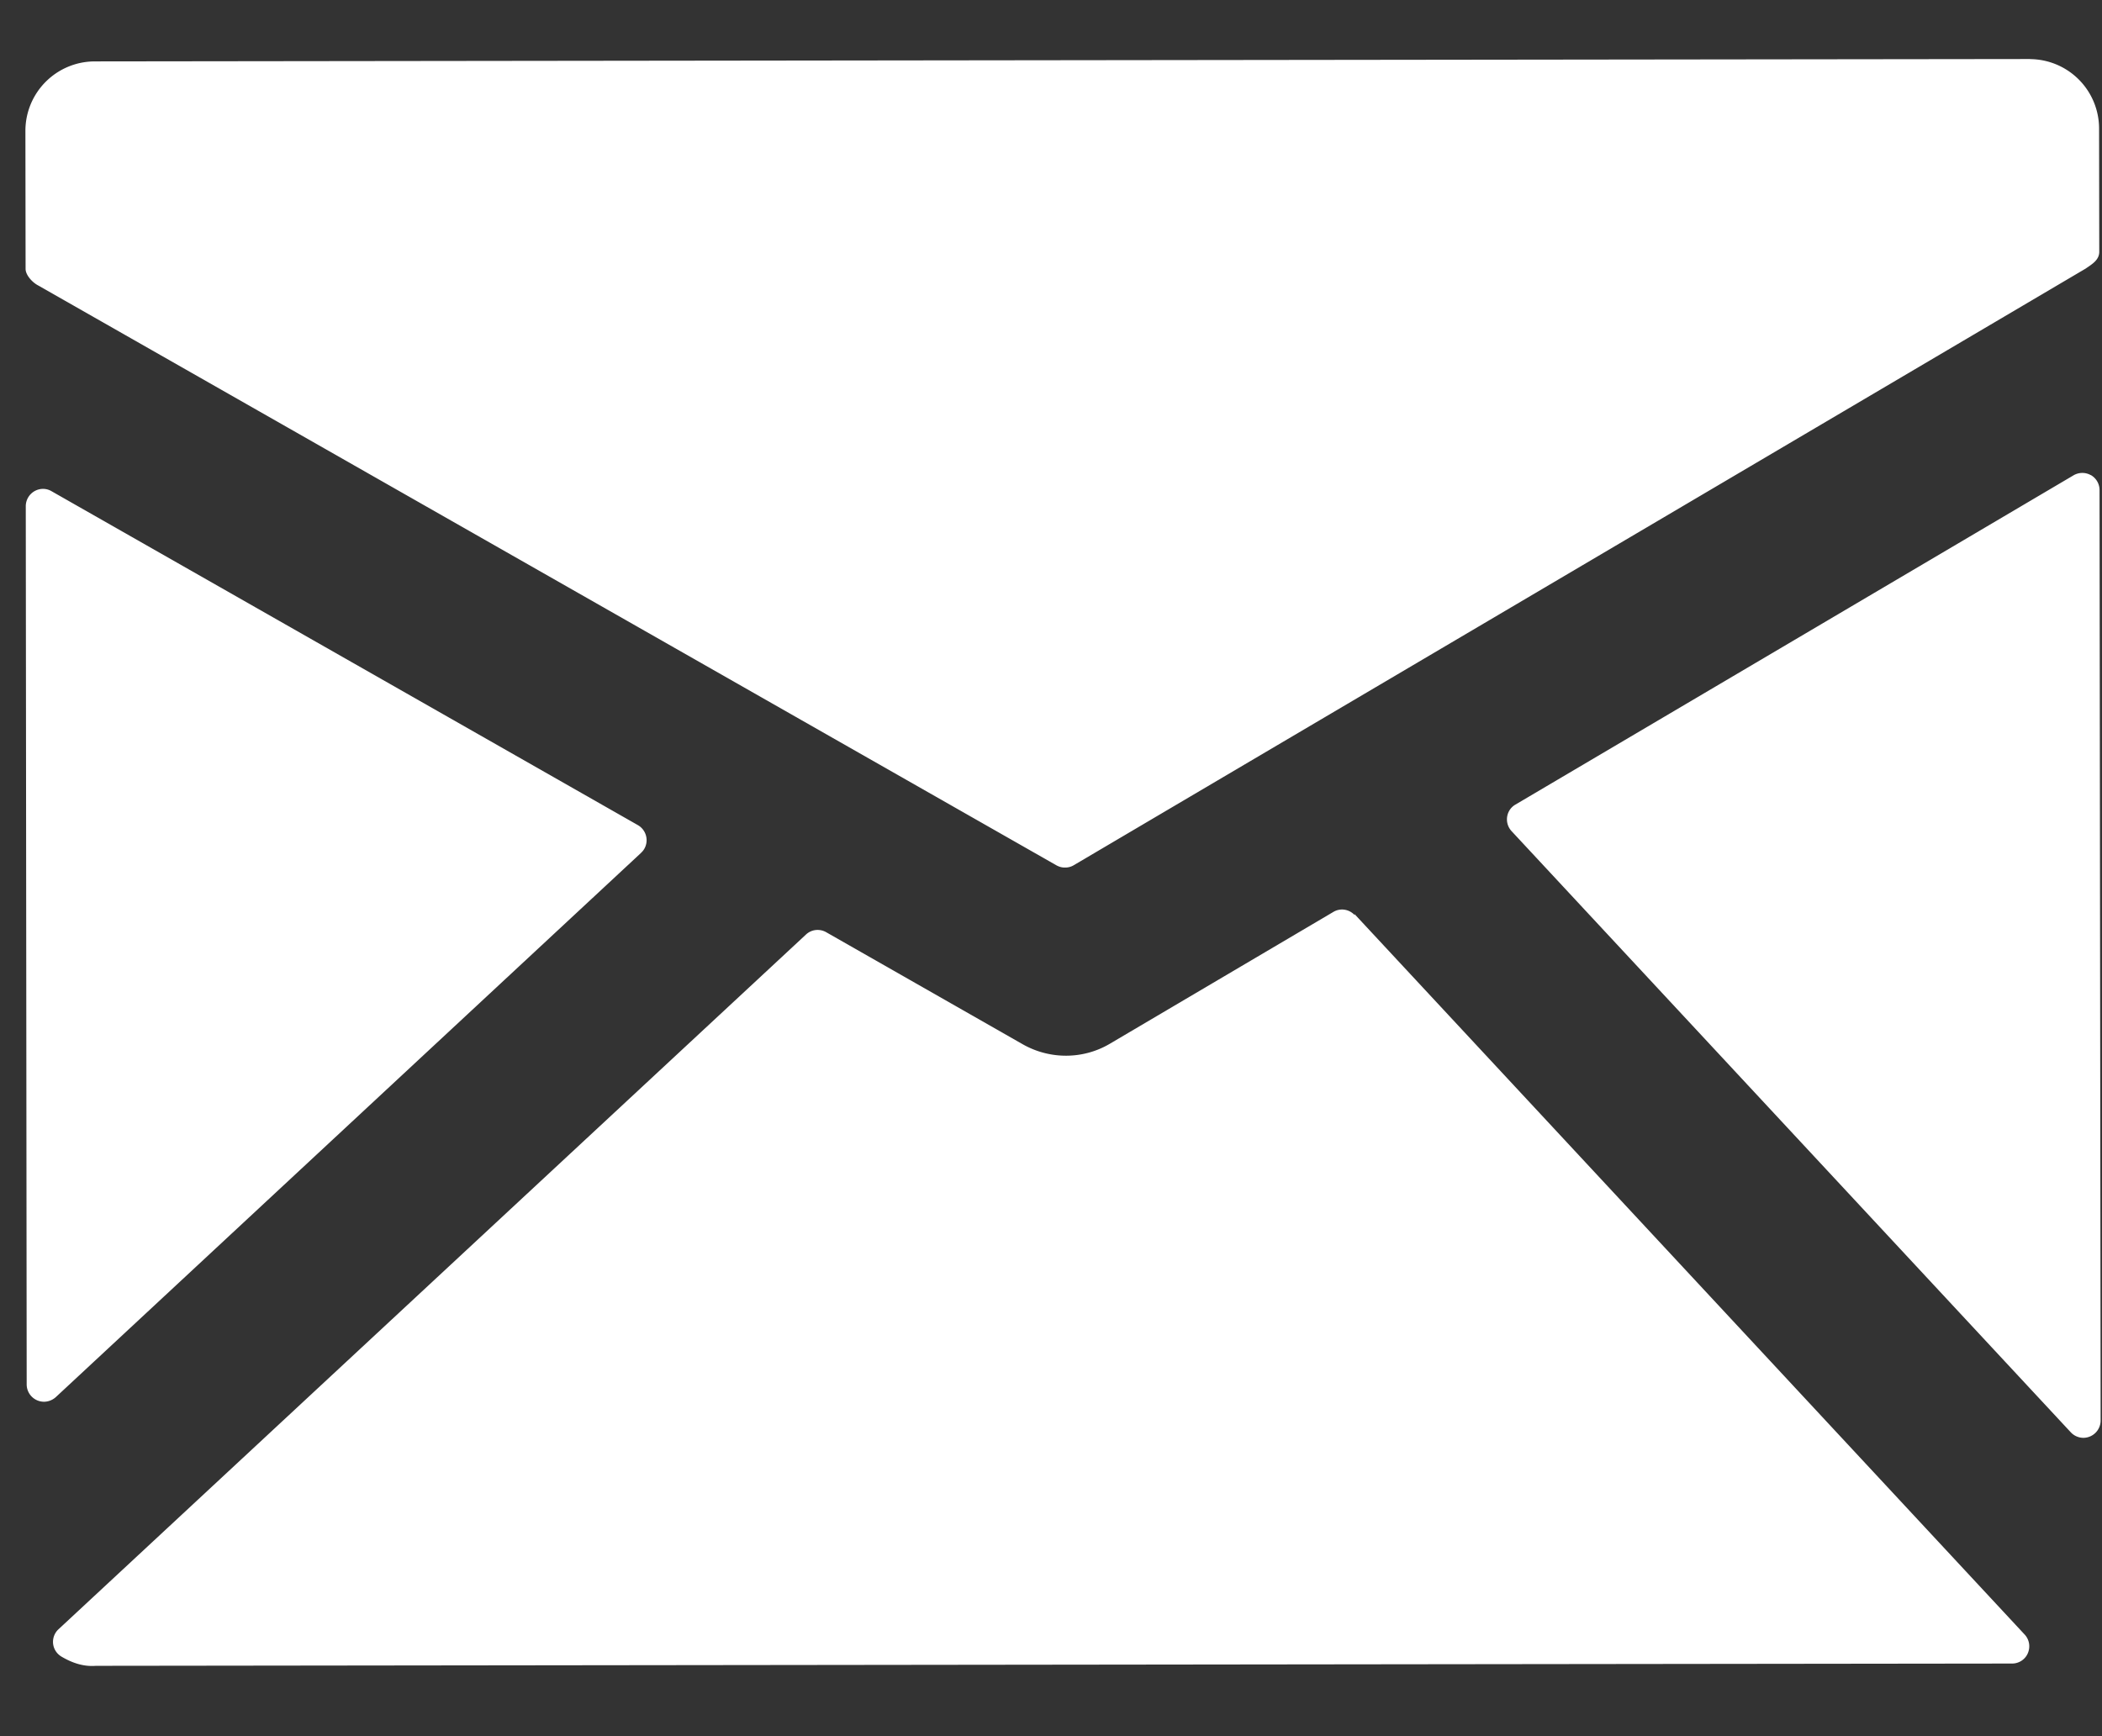
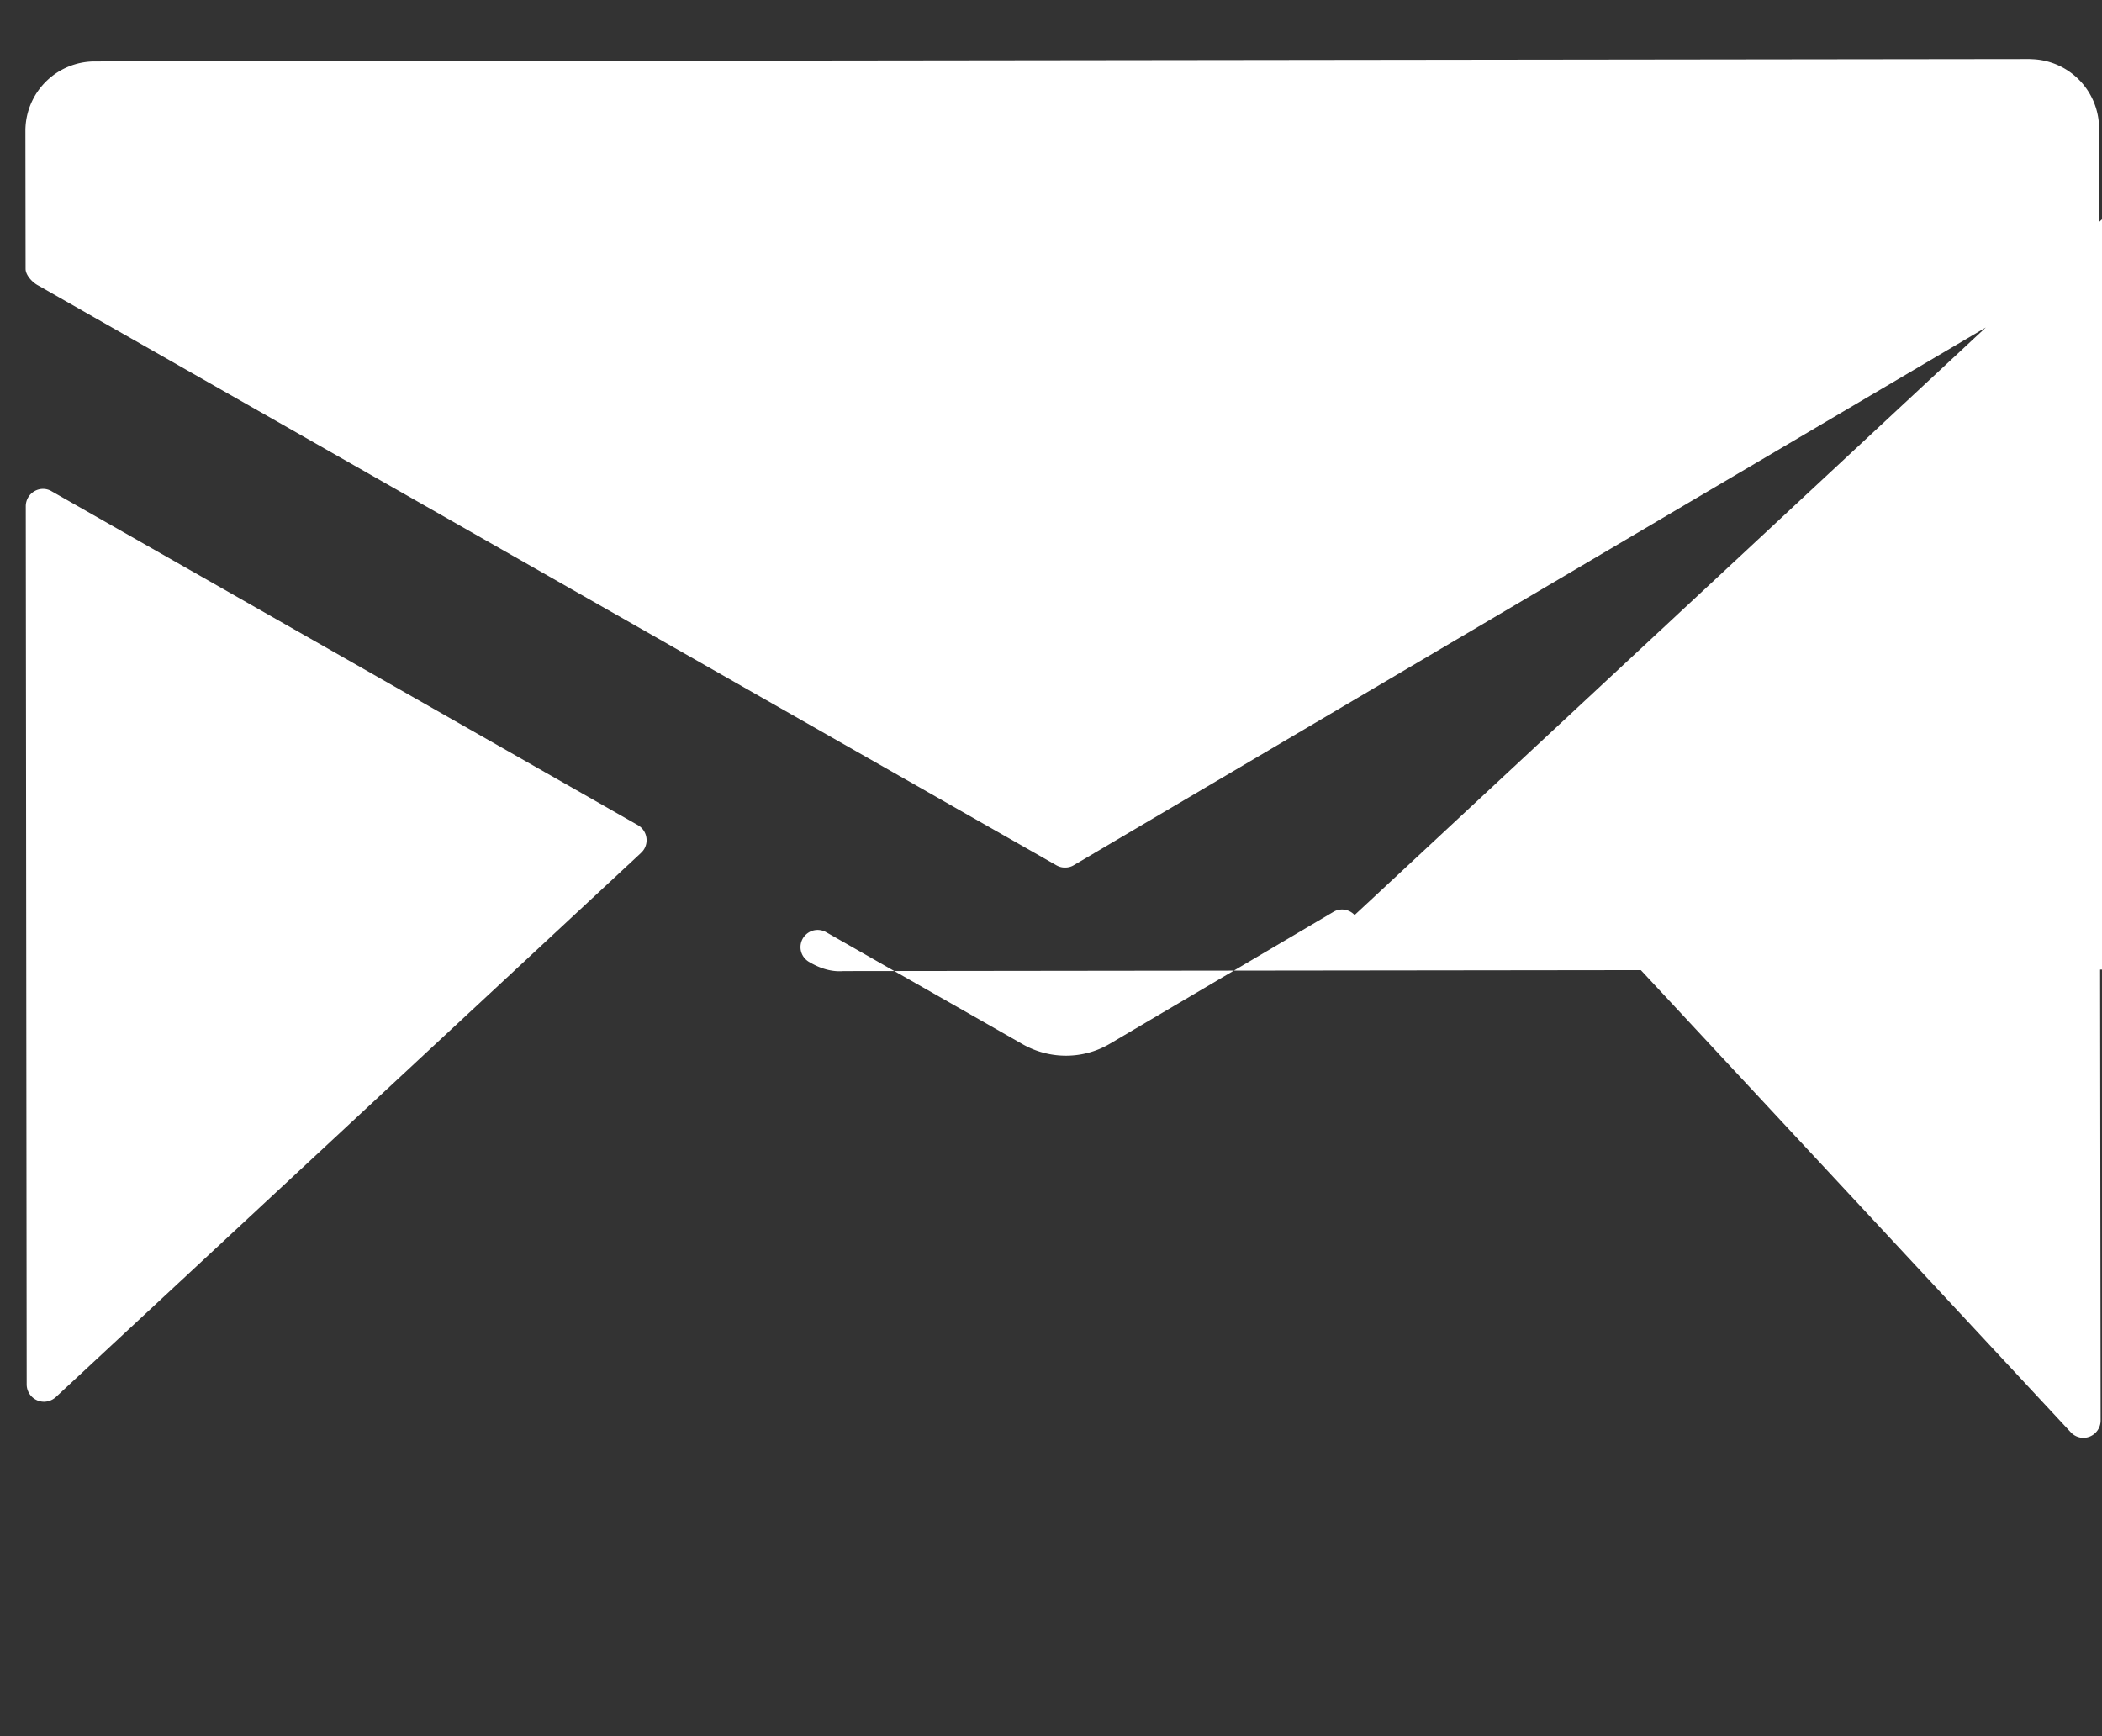
<svg xmlns="http://www.w3.org/2000/svg" width="23" height="19" fill-rule="evenodd" stroke-linejoin="round" stroke-miterlimit="1.414">
  <rect width="100%" height="100%" fill="#333333" stroke="none" />
-   <path d="M22.214.646L1.03.672a.76.76 0 0 0-.752.754L.28 2.942c0 .07.076.15.138.182L11.56 9.47c.03.016.06.025.094.024a.18.18 0 0 0 .096-.026L22.82 2.94c.073-.05.15-.095.15-.185L22.968 1.4a.76.76 0 0 0-.754-.753zm.664 4.554a.19.19 0 0 0-.19.002l-6.106 3.603c-.058.033-.093.095-.093.162 0 .048.018.093.05.128l6.12 6.58a.19.19 0 0 0 .138.06.19.19 0 0 0 .188-.189l-.012-10.183c0-.068-.036-.13-.095-.164zm-8.056 4.814c-.06-.065-.157-.08-.233-.034l-2.448 1.444c-.29.17-.65.172-.945.007l-2.157-1.23c-.072-.04-.16-.03-.22.026L.64 17.83c-.038.035-.06.085-.06.138 0 .067.036.128.094.162.127.075.25.11.375.1l20.968-.025c.075 0 .143-.045.172-.114s.016-.148-.035-.203l-7.333-7.885zm-7.807-.682c.04-.036.06-.086.06-.138a.19.19 0 0 0-.095-.164L.563 5.375C.534 5.358.502 5.35.47 5.35a.19.19 0 0 0-.188.189l.01 9.614a.19.19 0 0 0 .188.187c.048 0 .094-.018.13-.05l6.405-5.957z" fill="#fff" fill-rule="nonzero" />
+   <path d="M22.214.646L1.03.672a.76.76 0 0 0-.752.754L.28 2.942c0 .07.076.15.138.182L11.56 9.47c.03.016.06.025.094.024a.18.18 0 0 0 .096-.026L22.82 2.94c.073-.05.15-.095.15-.185L22.968 1.4a.76.76 0 0 0-.754-.753zm.664 4.554a.19.19 0 0 0-.19.002l-6.106 3.603c-.058.033-.093.095-.093.162 0 .048.018.093.05.128l6.12 6.58a.19.19 0 0 0 .138.06.19.19 0 0 0 .188-.189l-.012-10.183c0-.068-.036-.13-.095-.164zm-8.056 4.814c-.06-.065-.157-.08-.233-.034l-2.448 1.444c-.29.17-.65.172-.945.007l-2.157-1.23c-.072-.04-.16-.03-.22.026c-.038.035-.06.085-.06.138 0 .067.036.128.094.162.127.075.25.11.375.1l20.968-.025c.075 0 .143-.045.172-.114s.016-.148-.035-.203l-7.333-7.885zm-7.807-.682c.04-.036.06-.086.06-.138a.19.19 0 0 0-.095-.164L.563 5.375C.534 5.358.502 5.35.47 5.35a.19.19 0 0 0-.188.189l.01 9.614a.19.19 0 0 0 .188.187c.048 0 .094-.018.13-.05l6.405-5.957z" fill="#fff" fill-rule="nonzero" />
</svg>